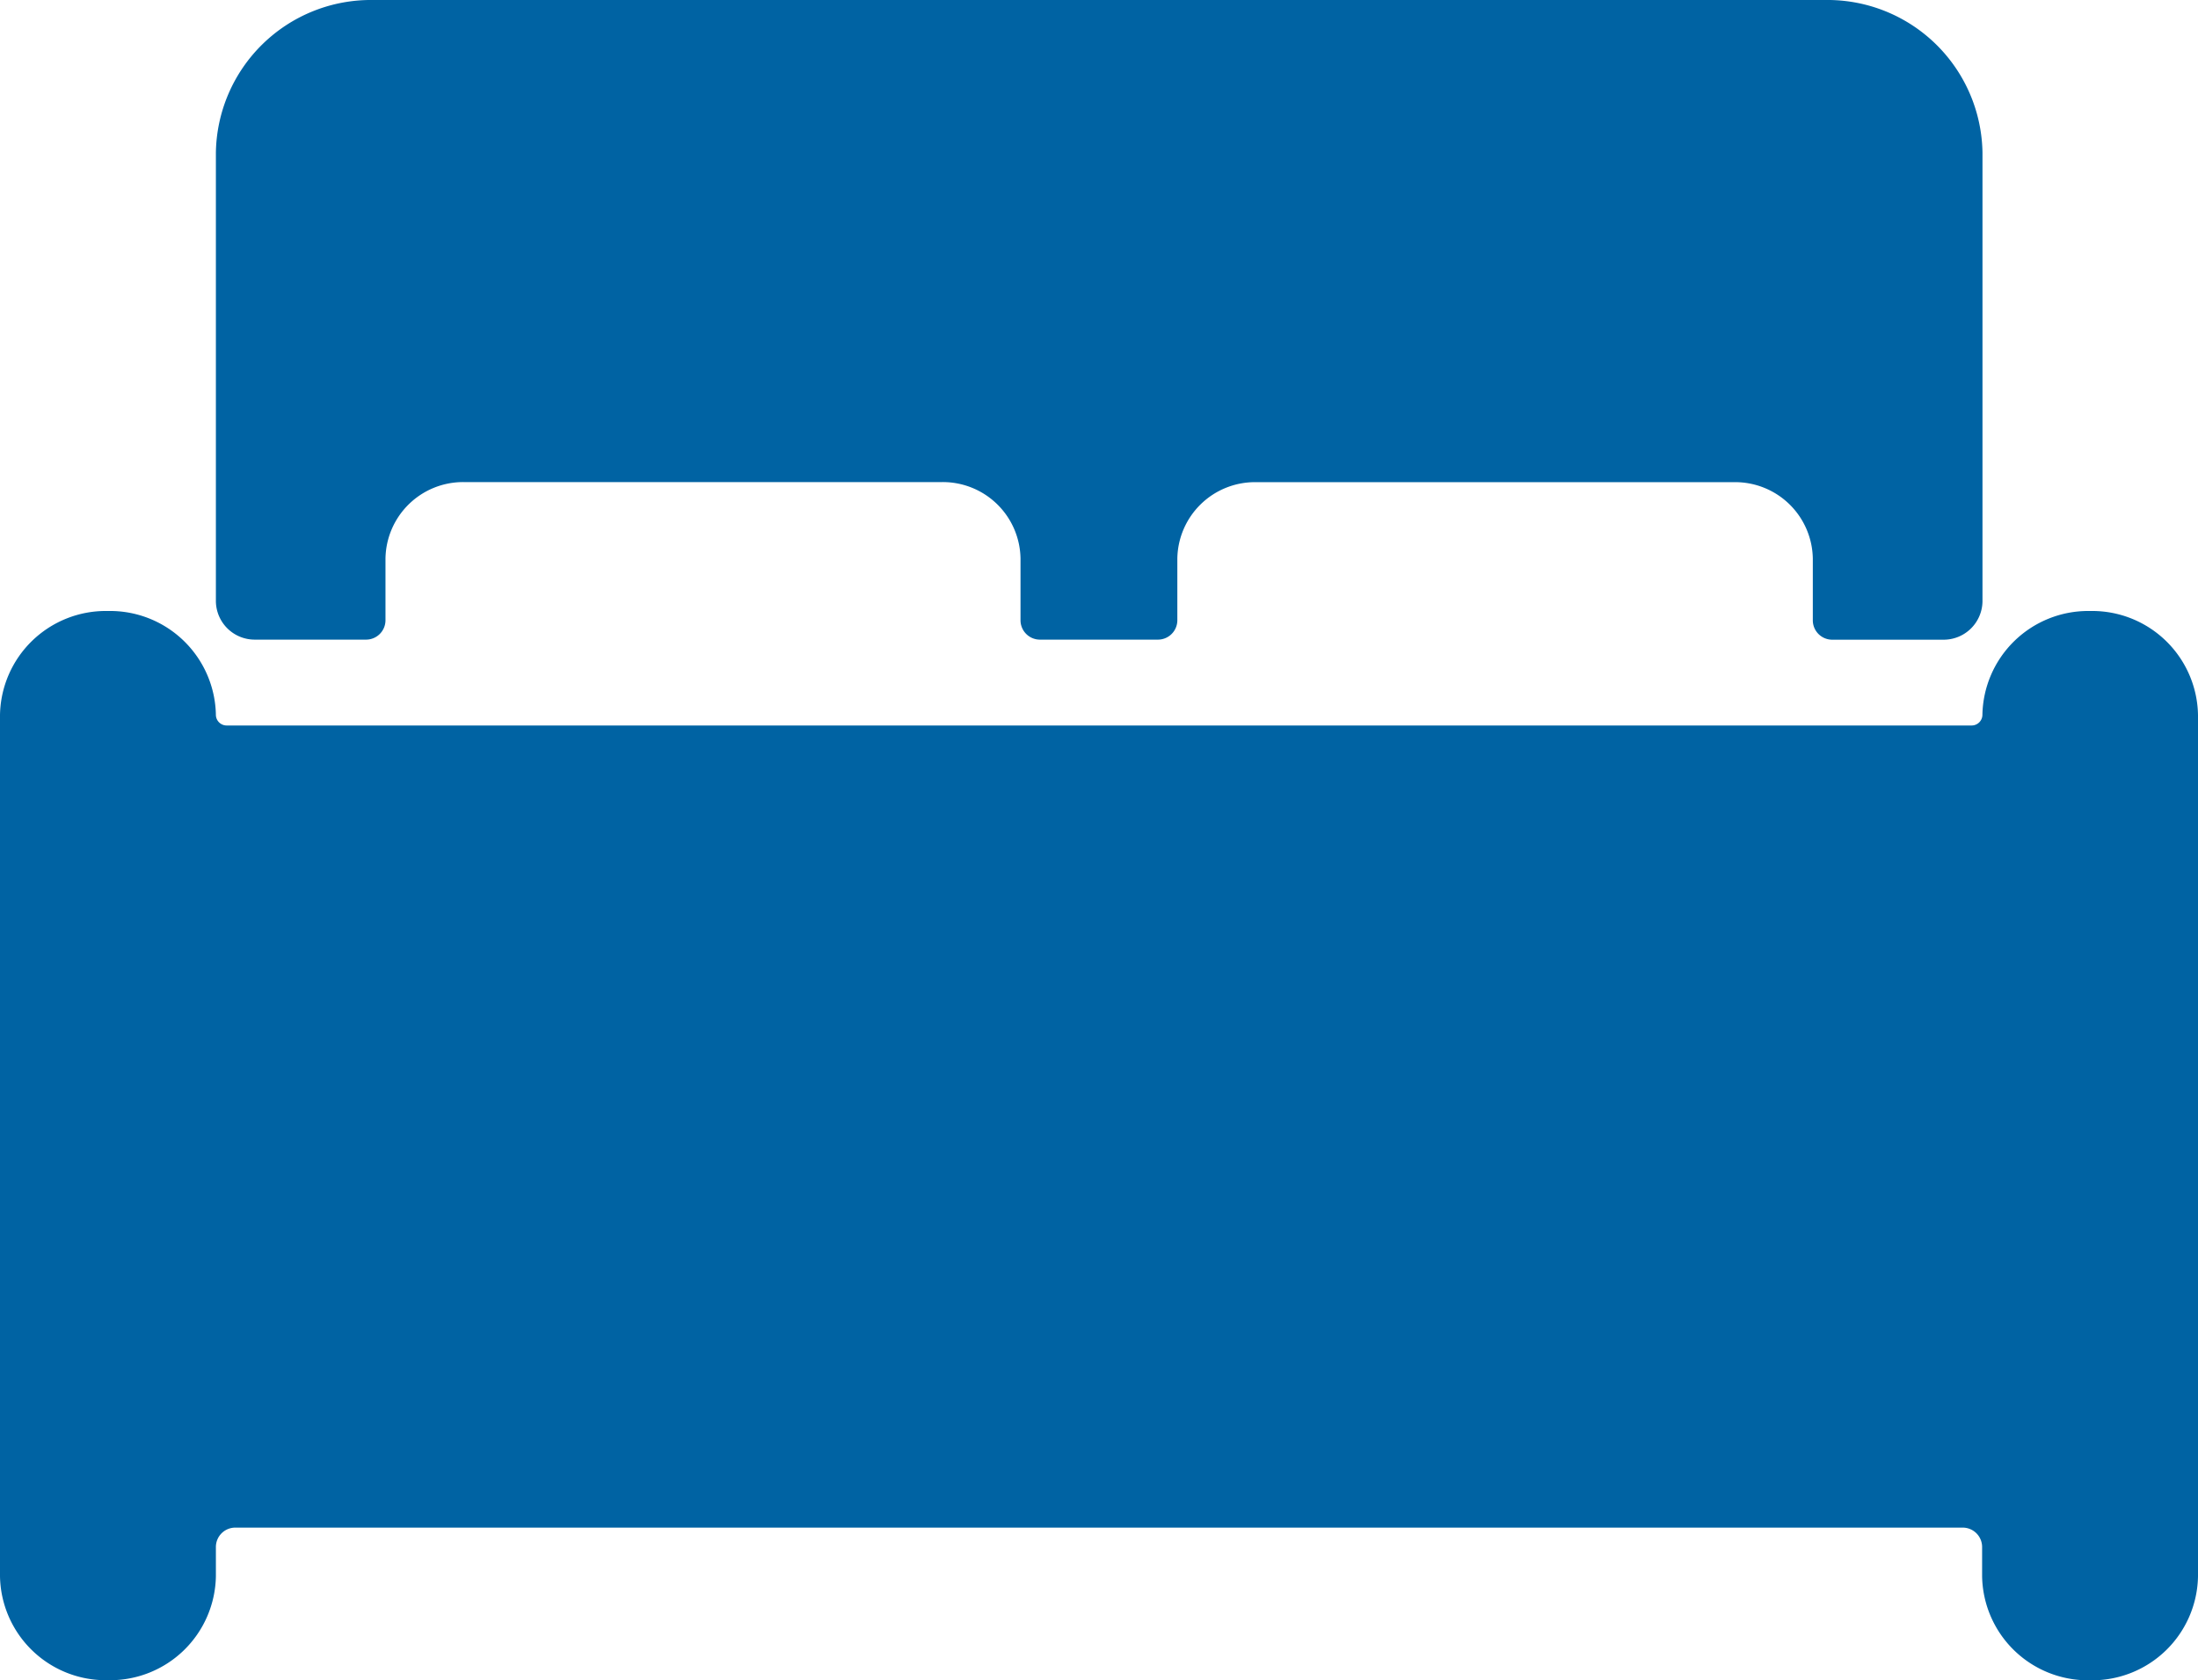
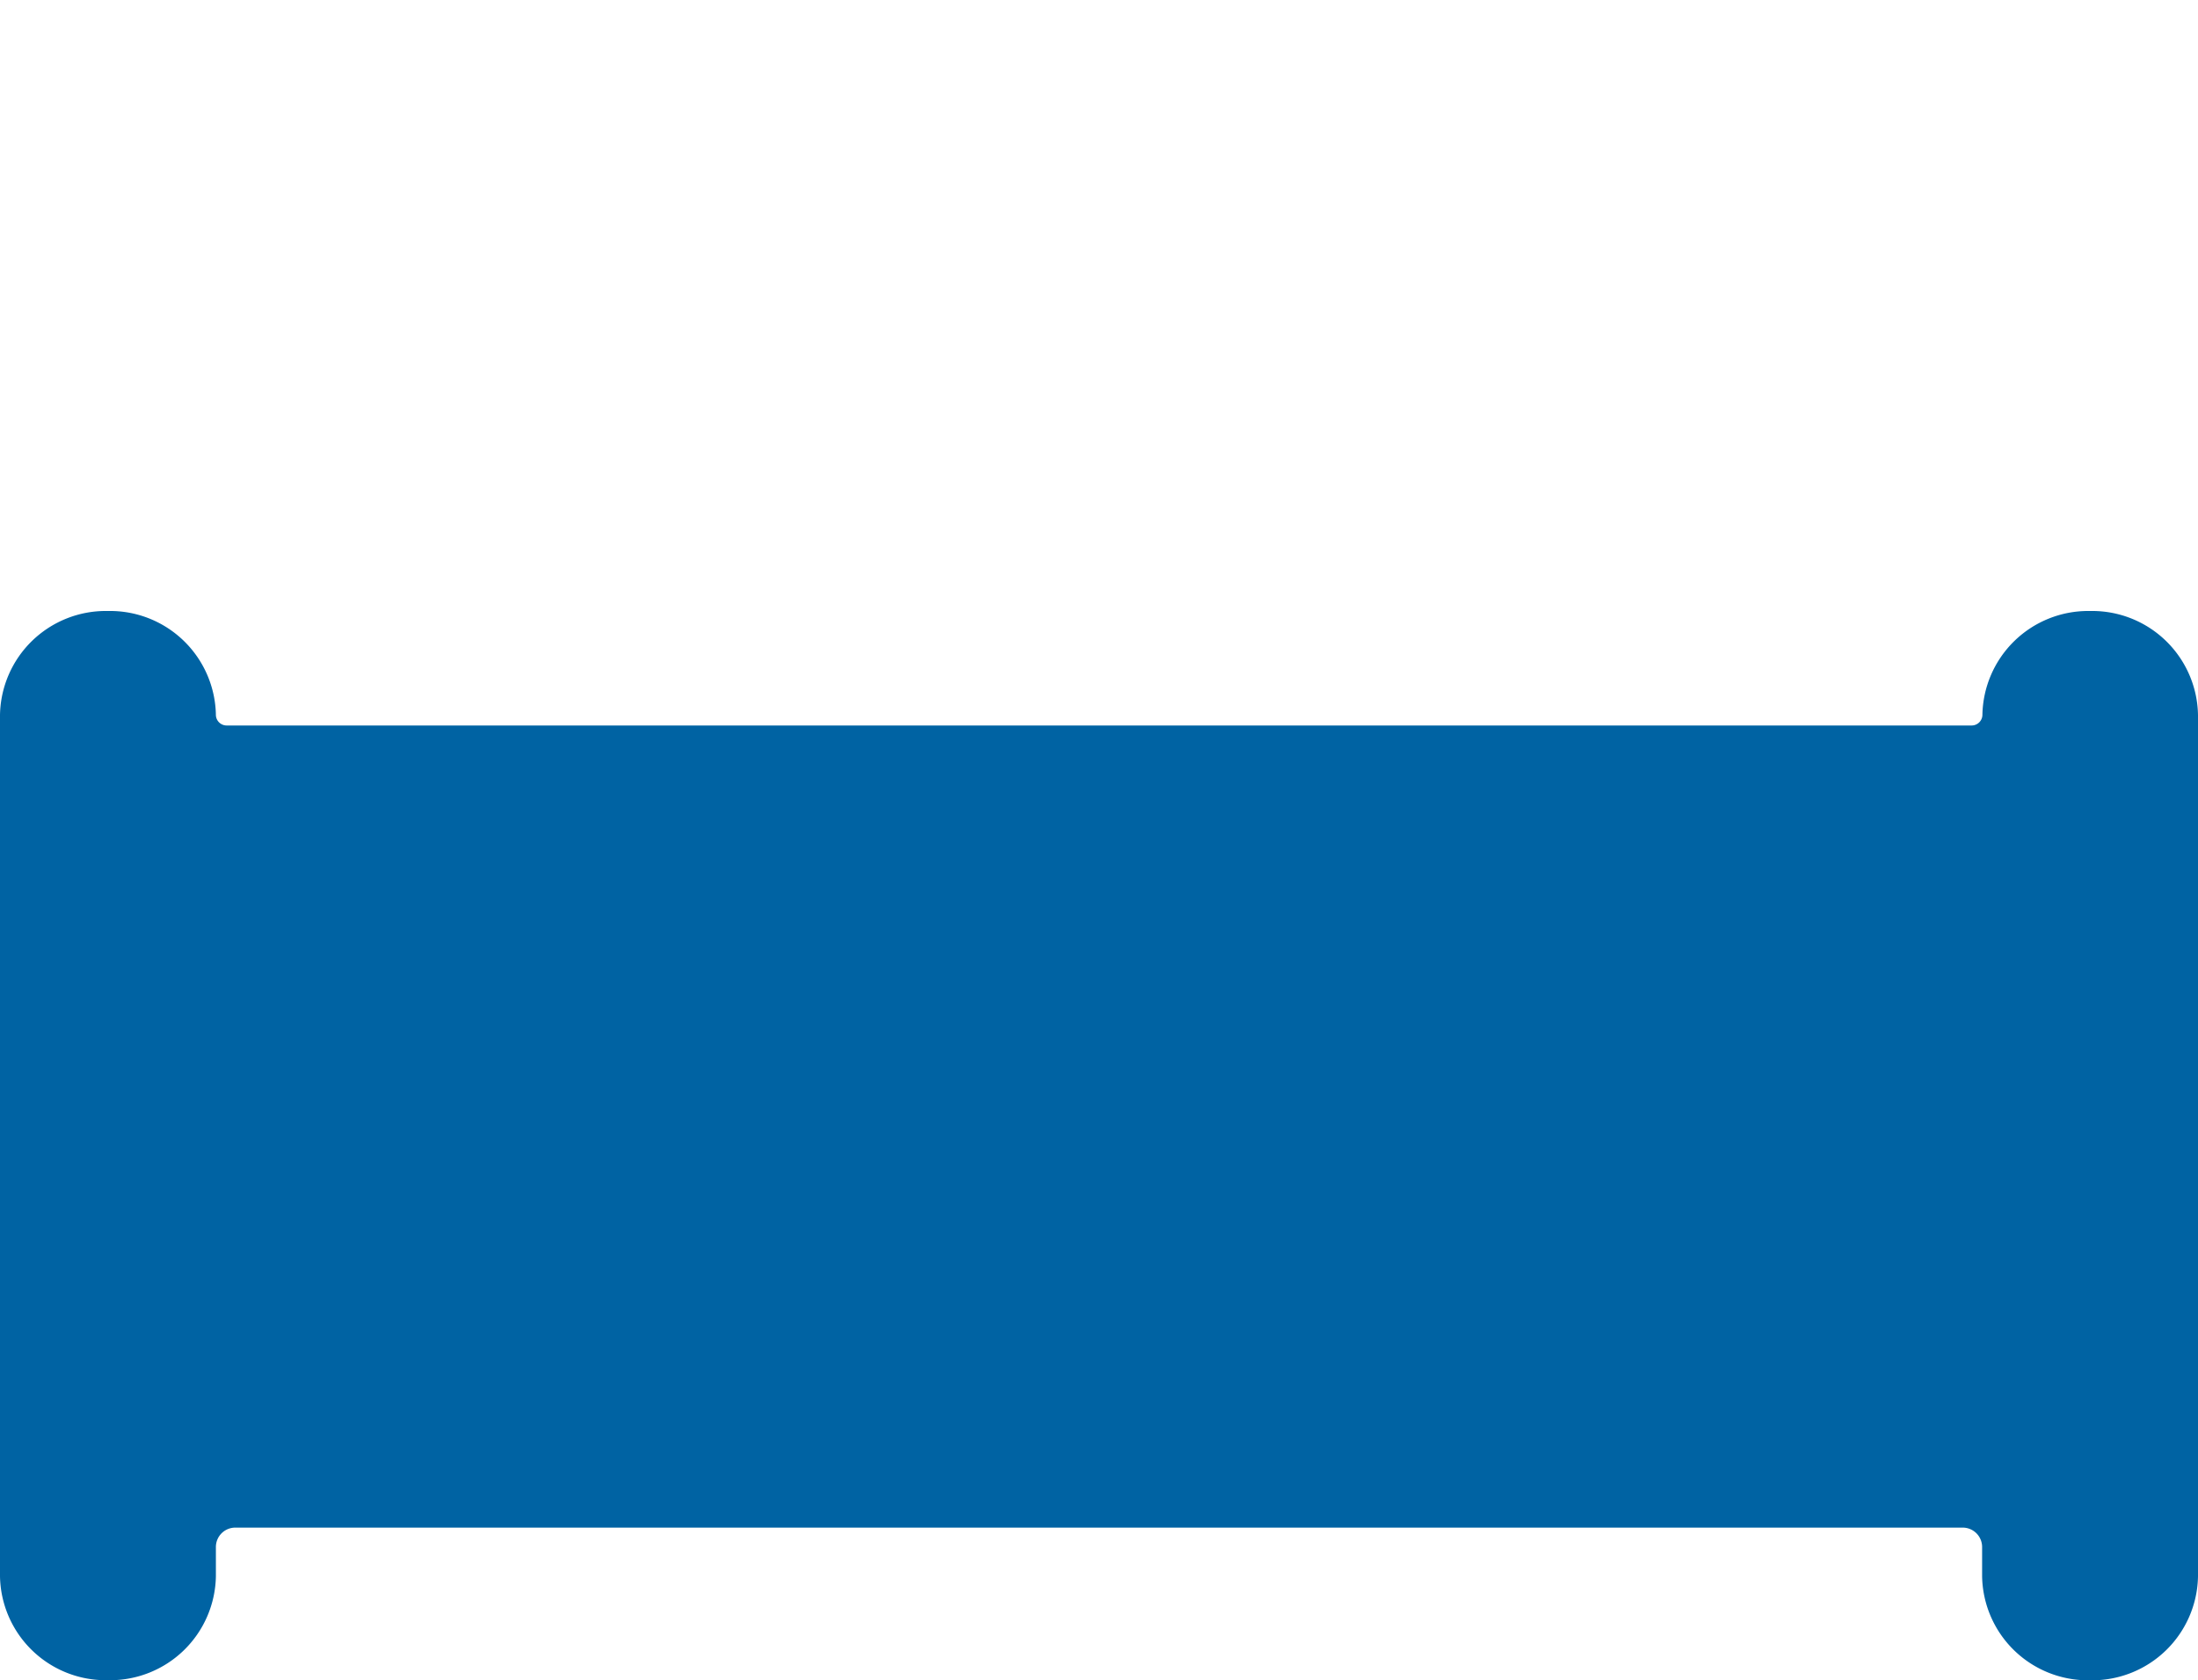
<svg xmlns="http://www.w3.org/2000/svg" width="29.77" height="22.758" viewBox="0 0 29.77 22.758">
  <g id="Icon_ionic-ios-bed" data-name="Icon ionic-ios-bed" transform="translate(0)">
    <path id="Tracé_492" data-name="Tracé 492" d="M30.571,14.625h-.027A1.433,1.433,0,0,0,29.1,16.034a.146.146,0,0,1-.146.142H5.32a.146.146,0,0,1-.146-.142,1.433,1.433,0,0,0-1.449-1.409H3.7A1.433,1.433,0,0,0,2.25,16.034V27.7A1.433,1.433,0,0,0,3.7,29.108h.027A1.433,1.433,0,0,0,5.174,27.7v-.4a.263.263,0,0,1,.266-.259H28.83a.263.263,0,0,1,.266.259v.4a1.433,1.433,0,0,0,1.449,1.409h.027A1.433,1.433,0,0,0,32.02,27.7V16.034A1.433,1.433,0,0,0,30.571,14.625Z" transform="translate(-2.25 -6.349)" fill="#0063a3" />
-     <path id="Tracé_493" data-name="Tracé 493" d="M5.875,14.289h1.5a.263.263,0,0,0,.266-.259V13.19A1.052,1.052,0,0,1,8.7,12.155h6.479a1.052,1.052,0,0,1,1.063,1.034v.841a.263.263,0,0,0,.266.259H18.1a.263.263,0,0,0,.266-.259V13.19a1.052,1.052,0,0,1,1.063-1.034H25.91a1.052,1.052,0,0,1,1.063,1.034v.841a.263.263,0,0,0,.266.259h1.5a.526.526,0,0,0,.532-.517V7.694A2.1,2.1,0,0,0,27.14,5.625H7.47A2.1,2.1,0,0,0,5.344,7.694v6.077A.526.526,0,0,0,5.875,14.289Z" transform="translate(-2.42 -5.625)" fill="#0063a3" />
  </g>
</svg>